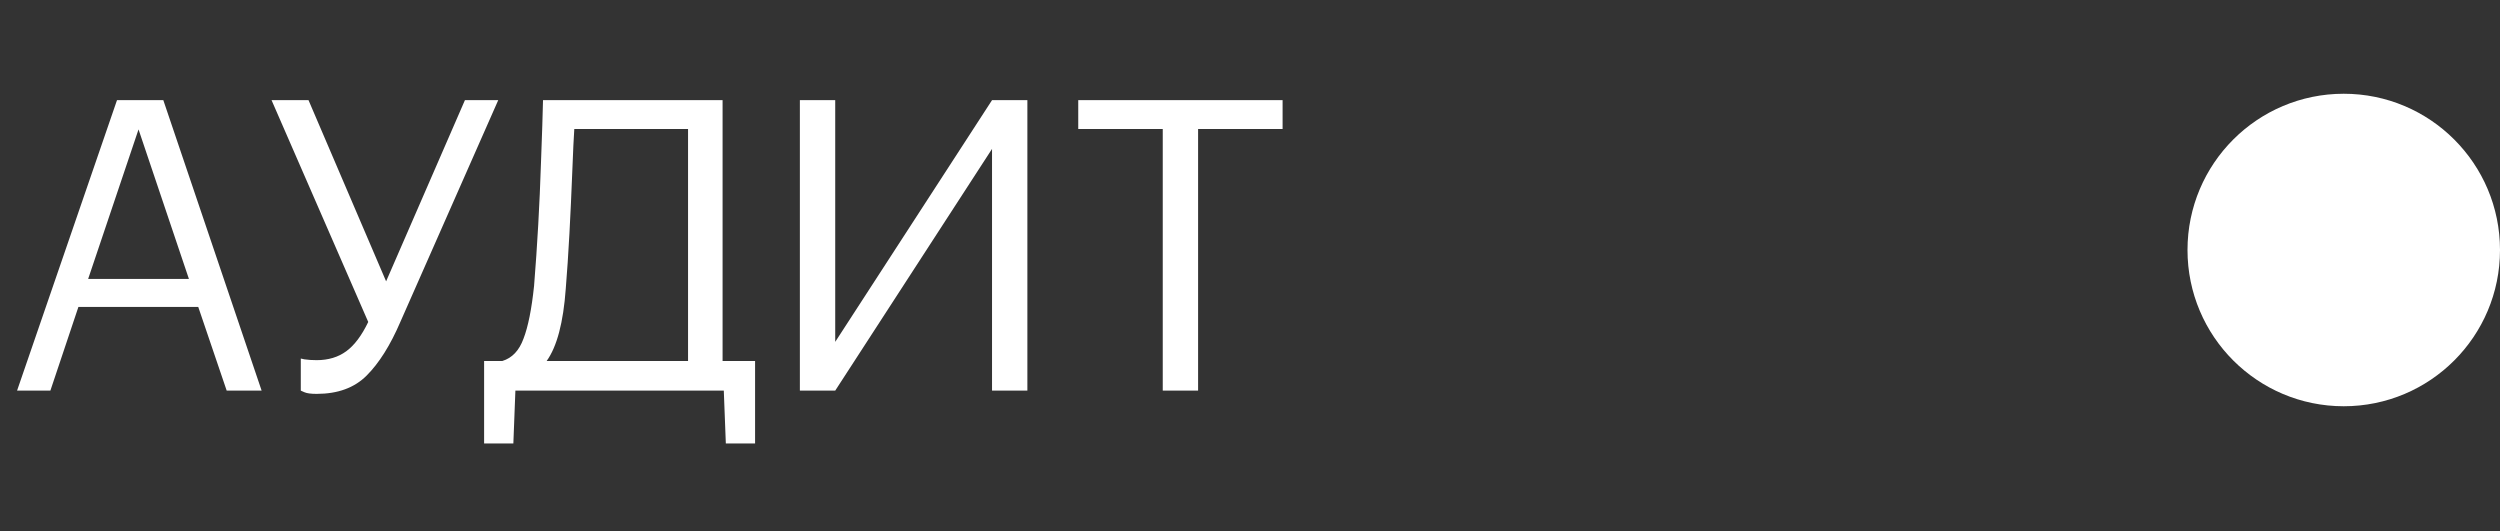
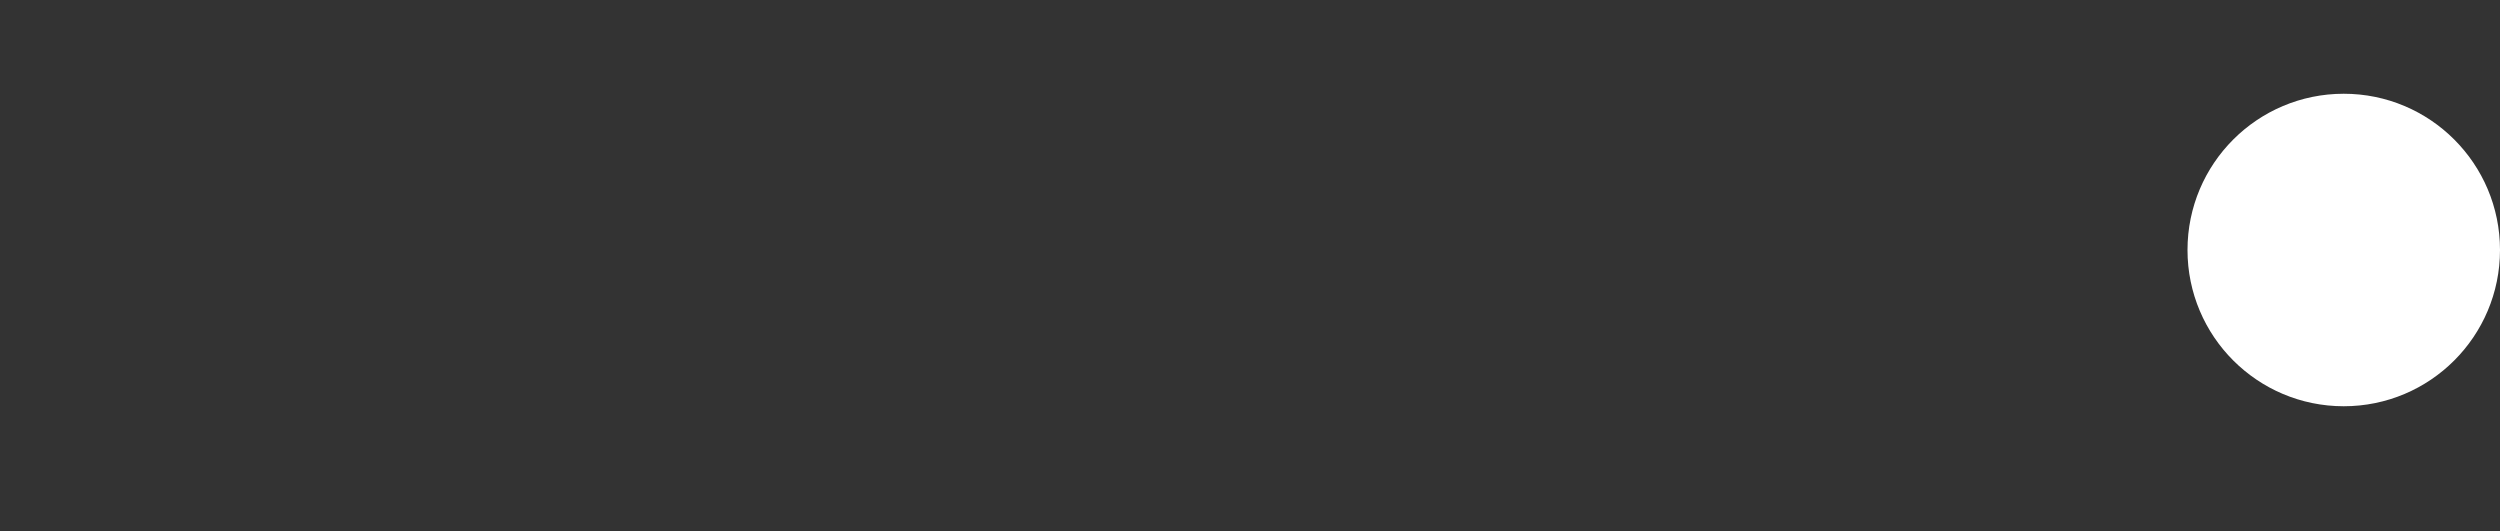
<svg xmlns="http://www.w3.org/2000/svg" width="160" height="34" viewBox="0 0 160 34" fill="none">
  <rect x="0" y="0" width="160" height="34" fill="#333333" stroke="none" />
  <circle cx="150" cy="16" r="10" fill="white" />
-   <path d="M7.488 6.41H10.452L16.744 25H14.508L12.688 19.644H5.018L3.224 25H1.092L7.488 6.41ZM5.642 17.85H12.09L8.866 8.282L5.642 17.85ZM20.265 25.208C19.901 25.208 19.641 25.173 19.485 25.104L19.251 25V22.946L19.485 22.998C19.728 23.033 19.988 23.05 20.265 23.05C21.011 23.05 21.643 22.859 22.163 22.478C22.683 22.097 23.151 21.473 23.567 20.606L17.379 6.41H19.745L24.711 18.006L29.755 6.41H31.887L25.621 20.606C24.98 22.097 24.261 23.241 23.463 24.038C22.683 24.818 21.617 25.208 20.265 25.208ZM36.209 18.474C36.053 20.641 35.645 22.183 34.987 23.102H44.035V8.256L36.755 8.256C36.72 8.741 36.677 9.66 36.625 11.012C36.573 12.347 36.512 13.664 36.443 14.964C36.373 16.247 36.295 17.417 36.209 18.474ZM32.855 28.38H30.983V23.102H32.153C32.777 22.911 33.227 22.435 33.505 21.672C33.799 20.909 34.025 19.783 34.181 18.292C34.389 15.709 34.536 13.083 34.623 10.414C34.692 8.594 34.735 7.259 34.753 6.41H46.245V23.102H48.325V28.38H46.453L46.323 25H32.985L32.855 28.38ZM51.192 25V6.41H53.454V21.88L63.49 6.41L65.752 6.41V25H63.49V9.53L53.454 25H51.192ZM74.416 8.256H69.008V6.41H82.086V8.256H76.678V25H74.416V8.256Z" fill="white" />
</svg>